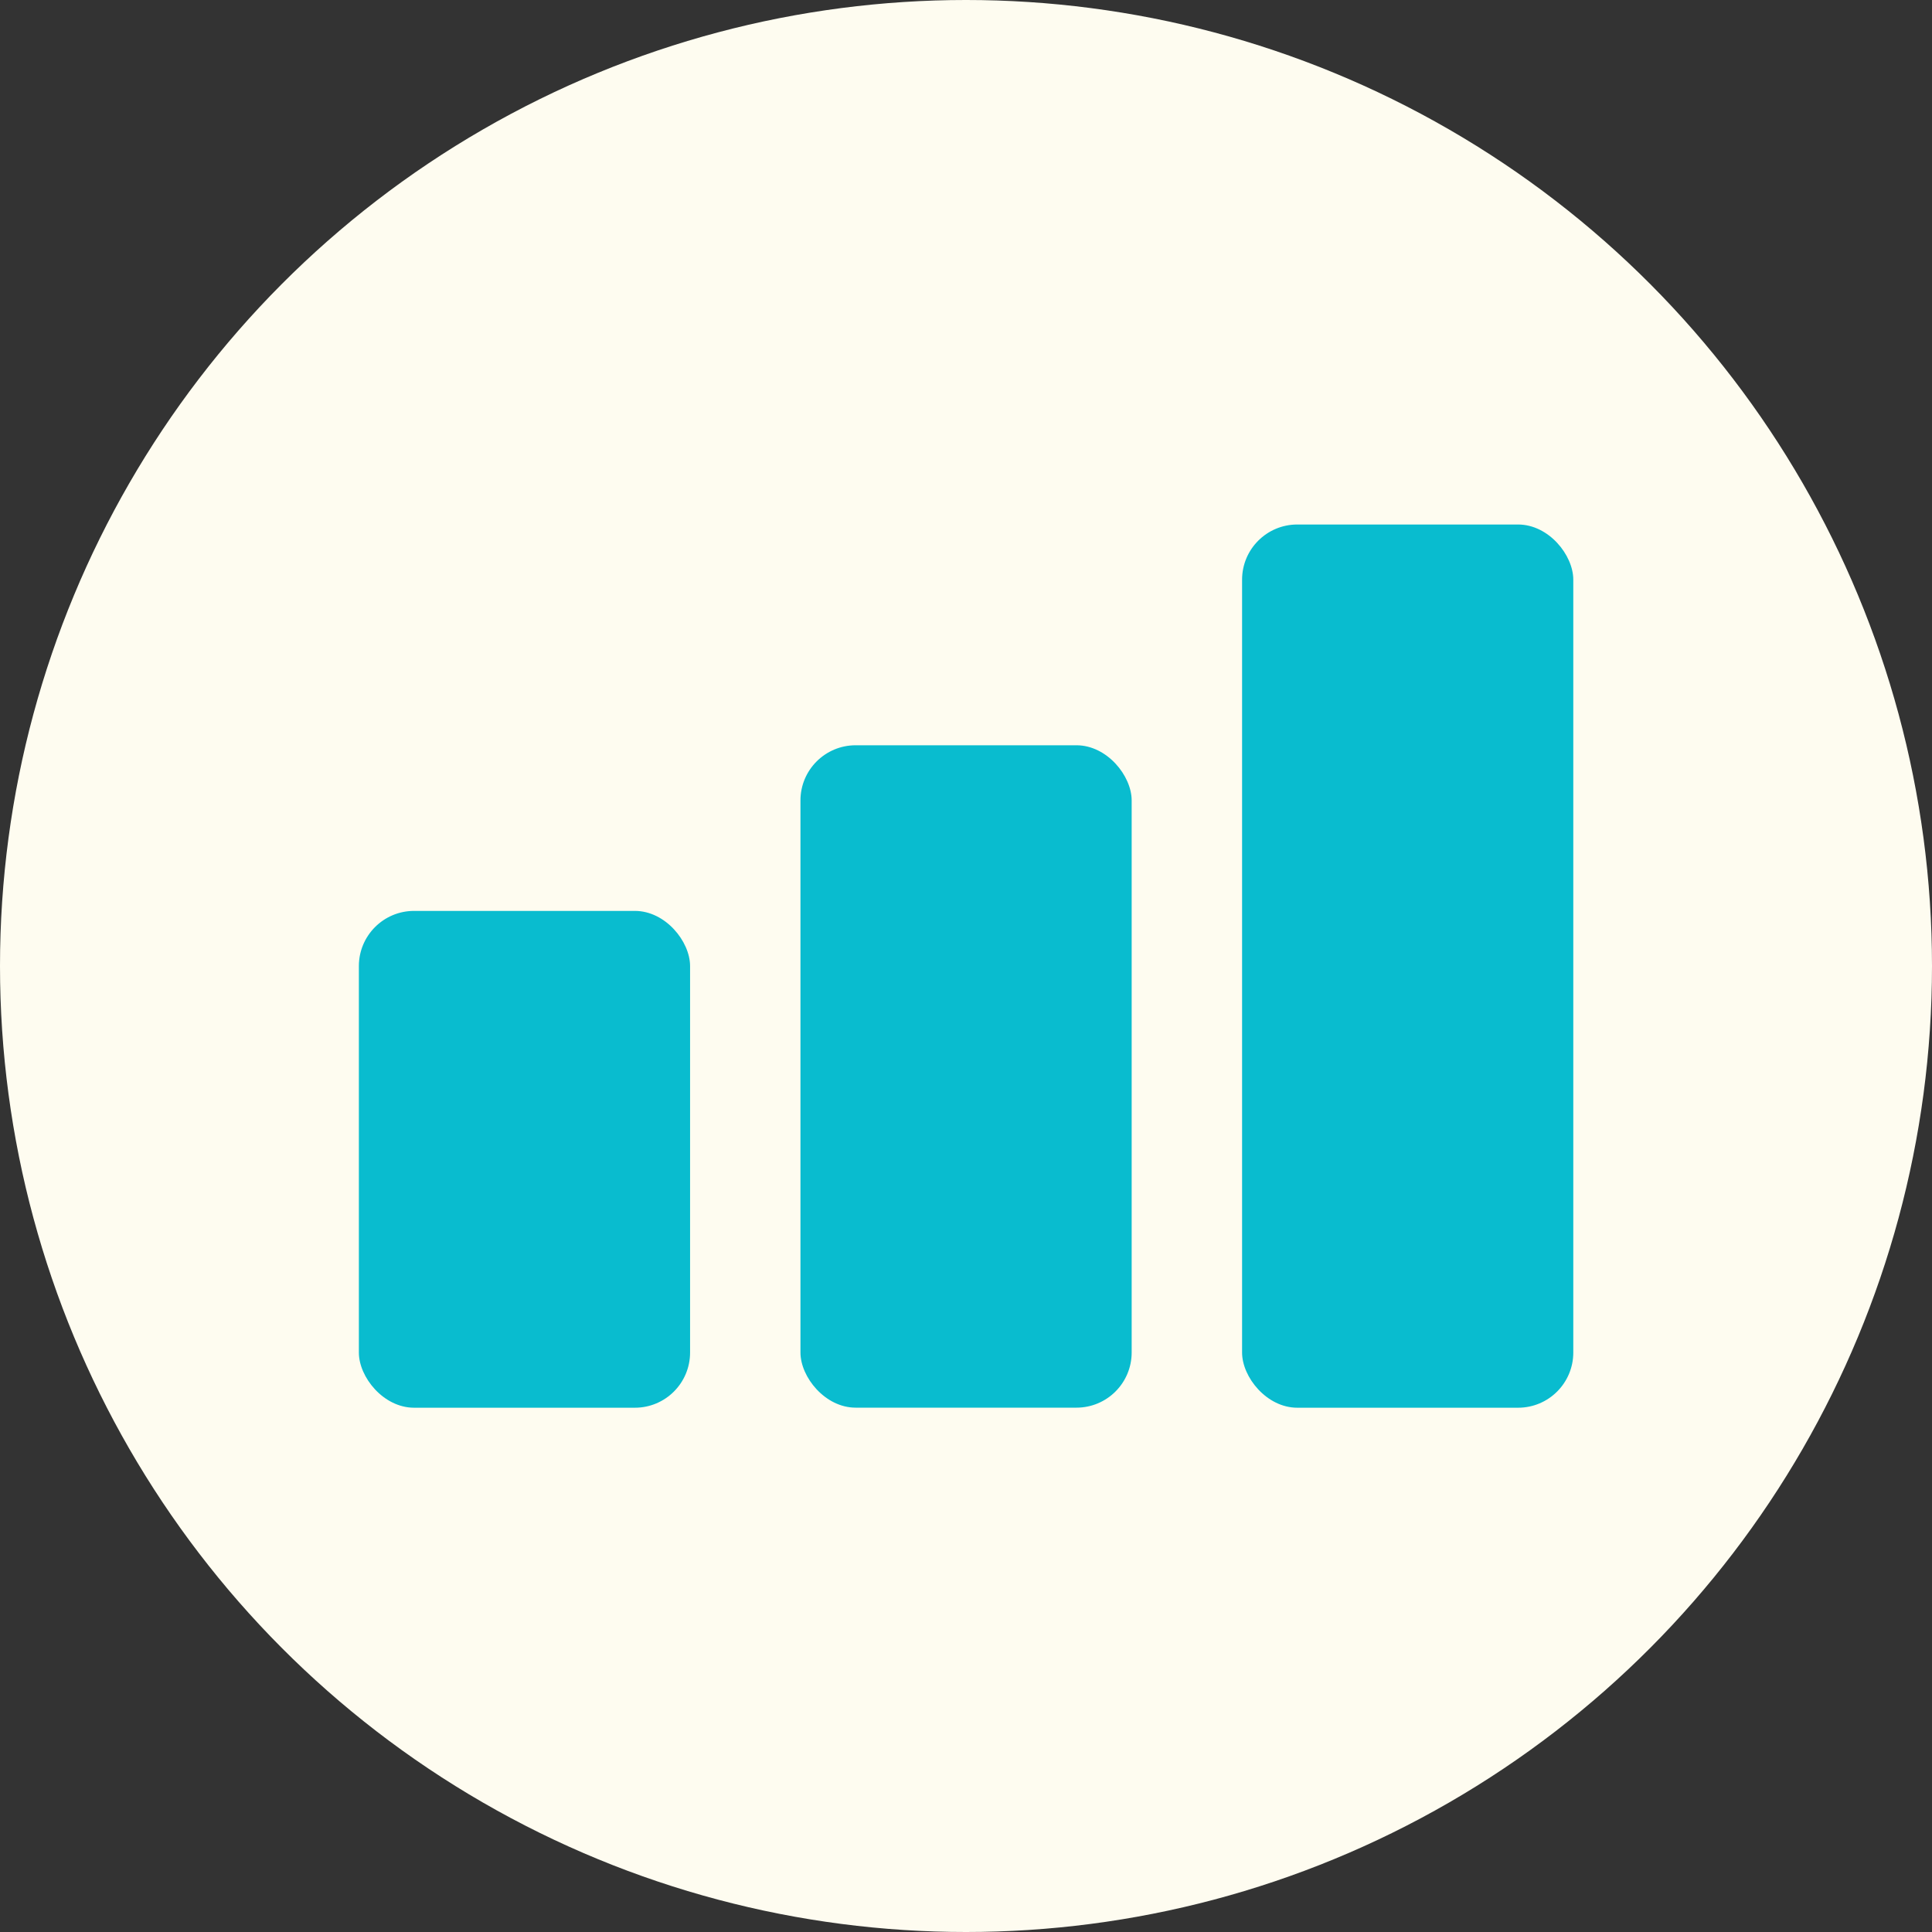
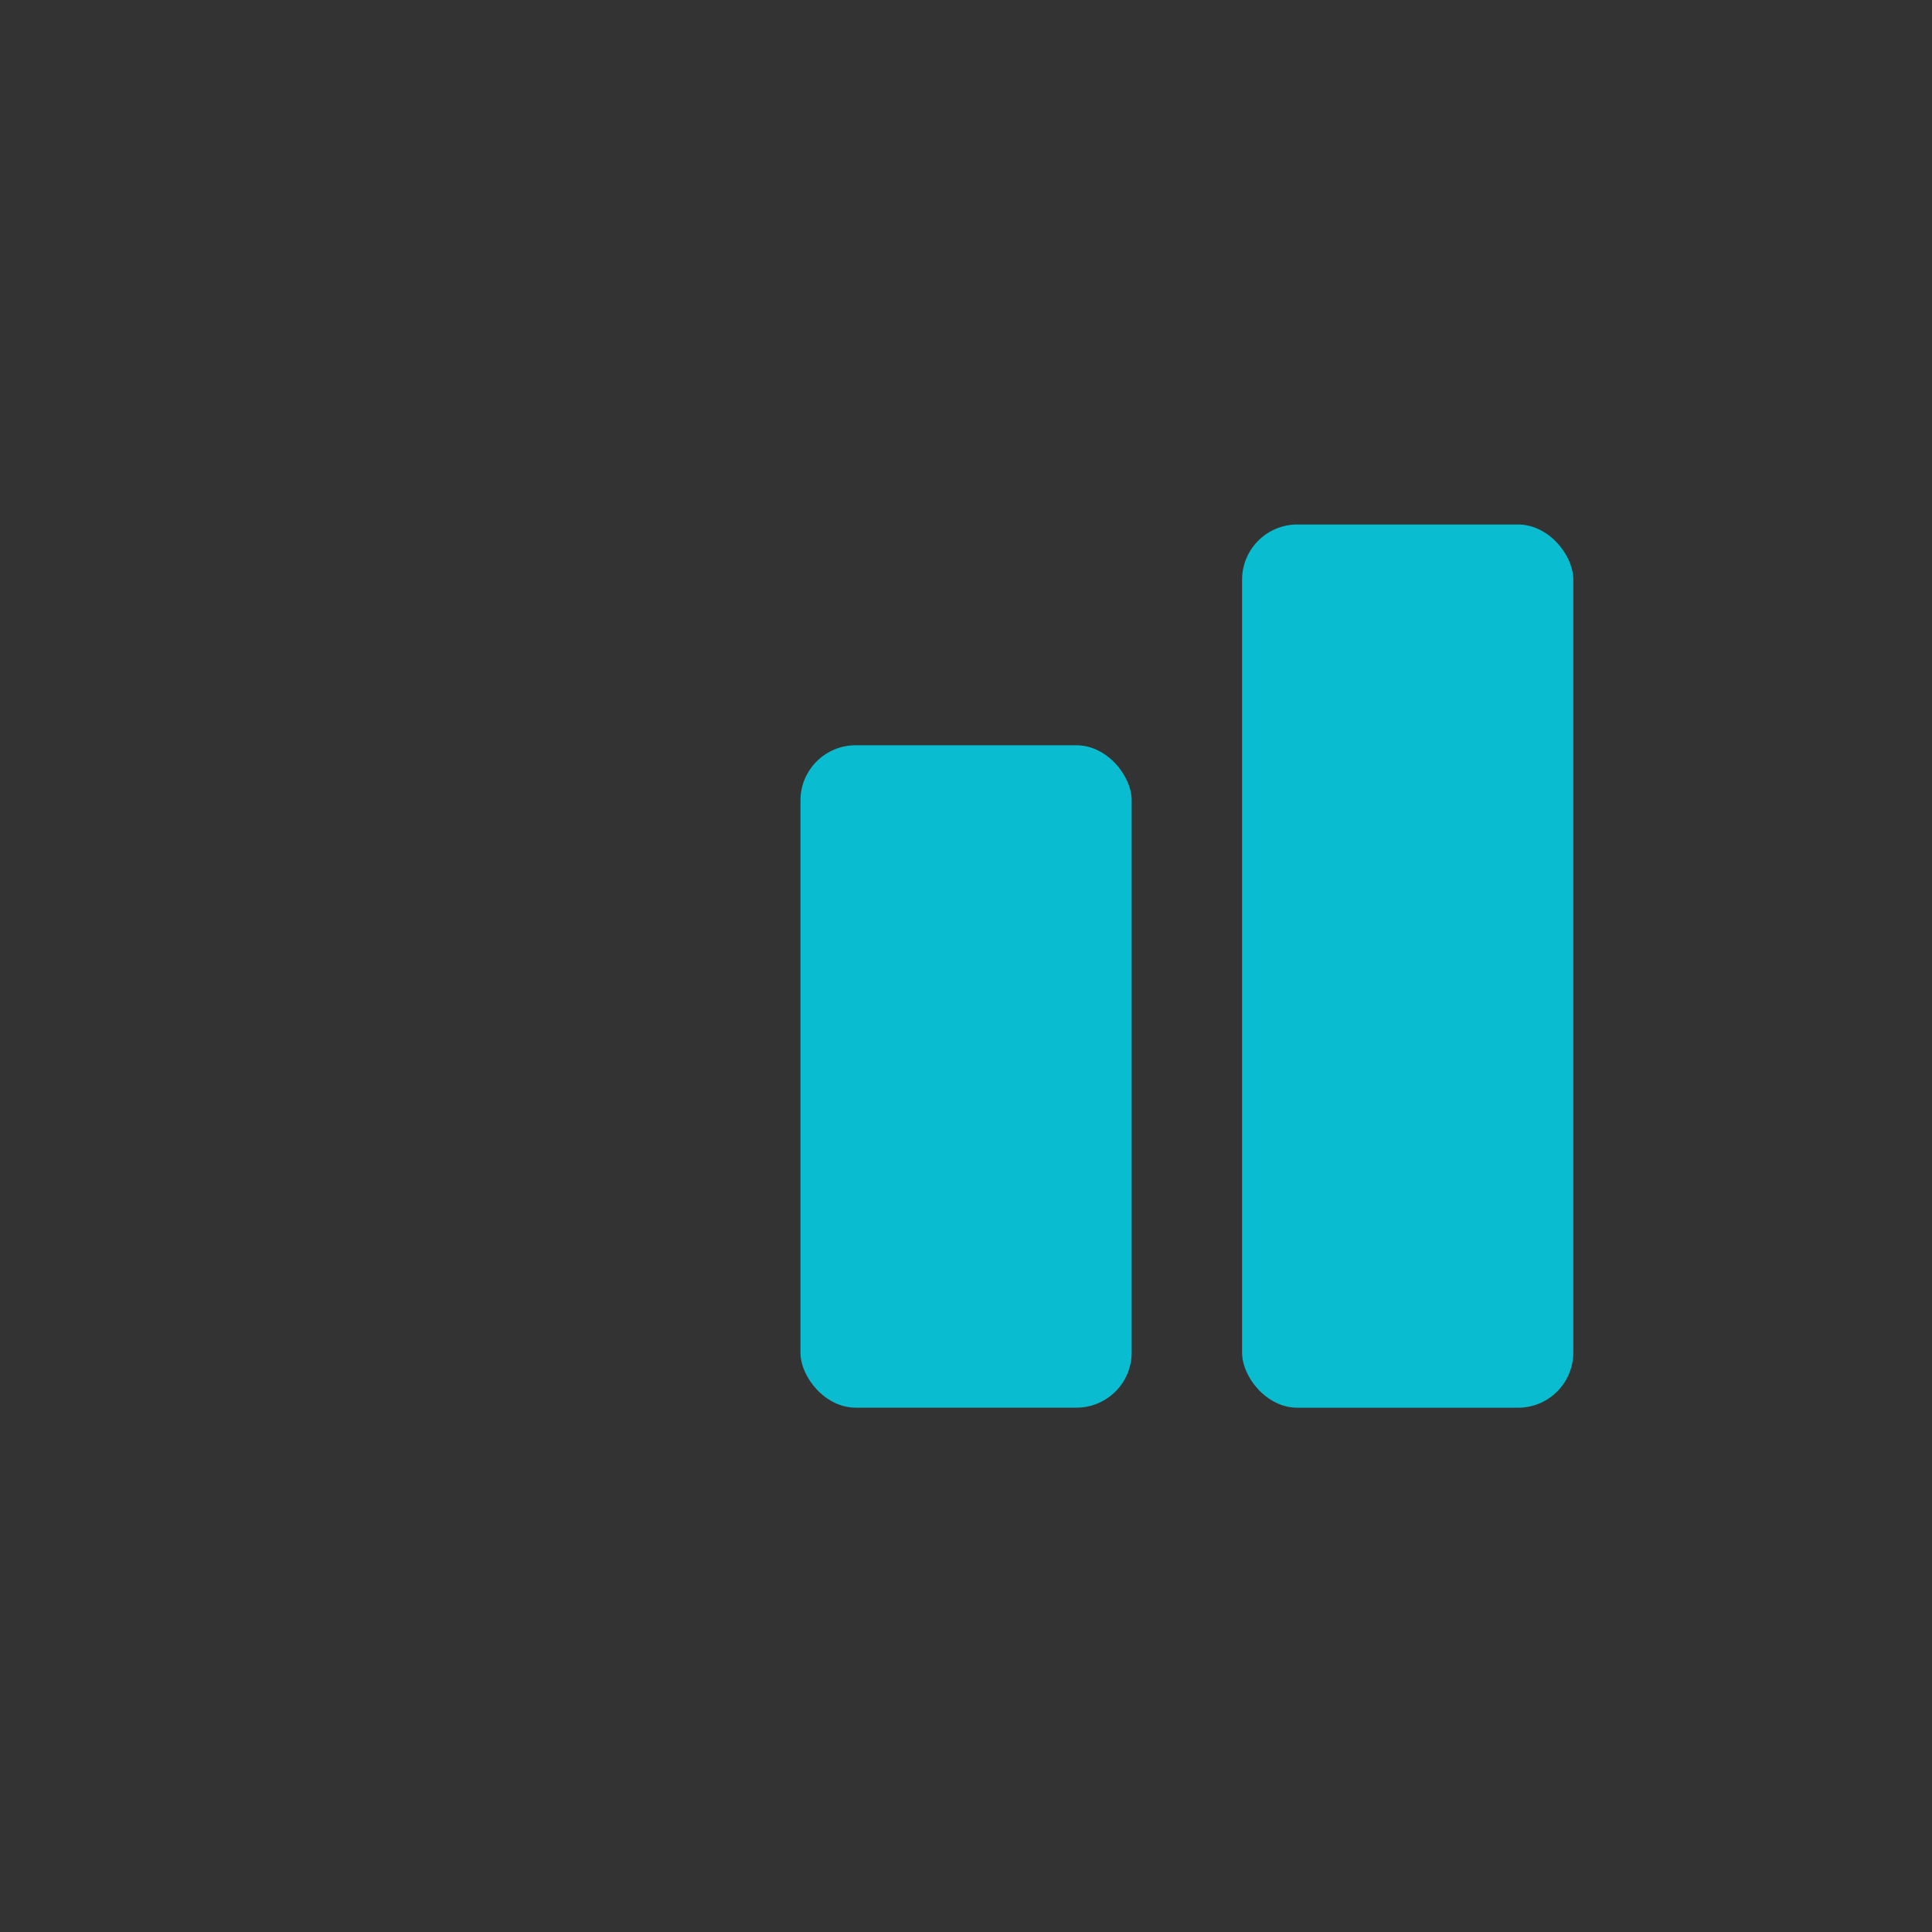
<svg xmlns="http://www.w3.org/2000/svg" width="60" height="60" viewBox="0 0 60 60" fill="none">
  <rect x="0" y="0" width="60" height="60" fill="#333333" stroke="none" />
-   <circle cx="30" cy="30" r="30" fill="#FEFCF0" />
-   <rect x="11.145" y="28.289" width="10.286" height="15.429" rx="1.714" fill="#09BCCF" />
  <rect x="24.859" y="23.145" width="10.286" height="20.571" rx="1.714" fill="#09BCCF" />
  <rect x="38.574" y="16.289" width="10.286" height="27.429" rx="1.714" fill="#09BCCF" />
</svg>